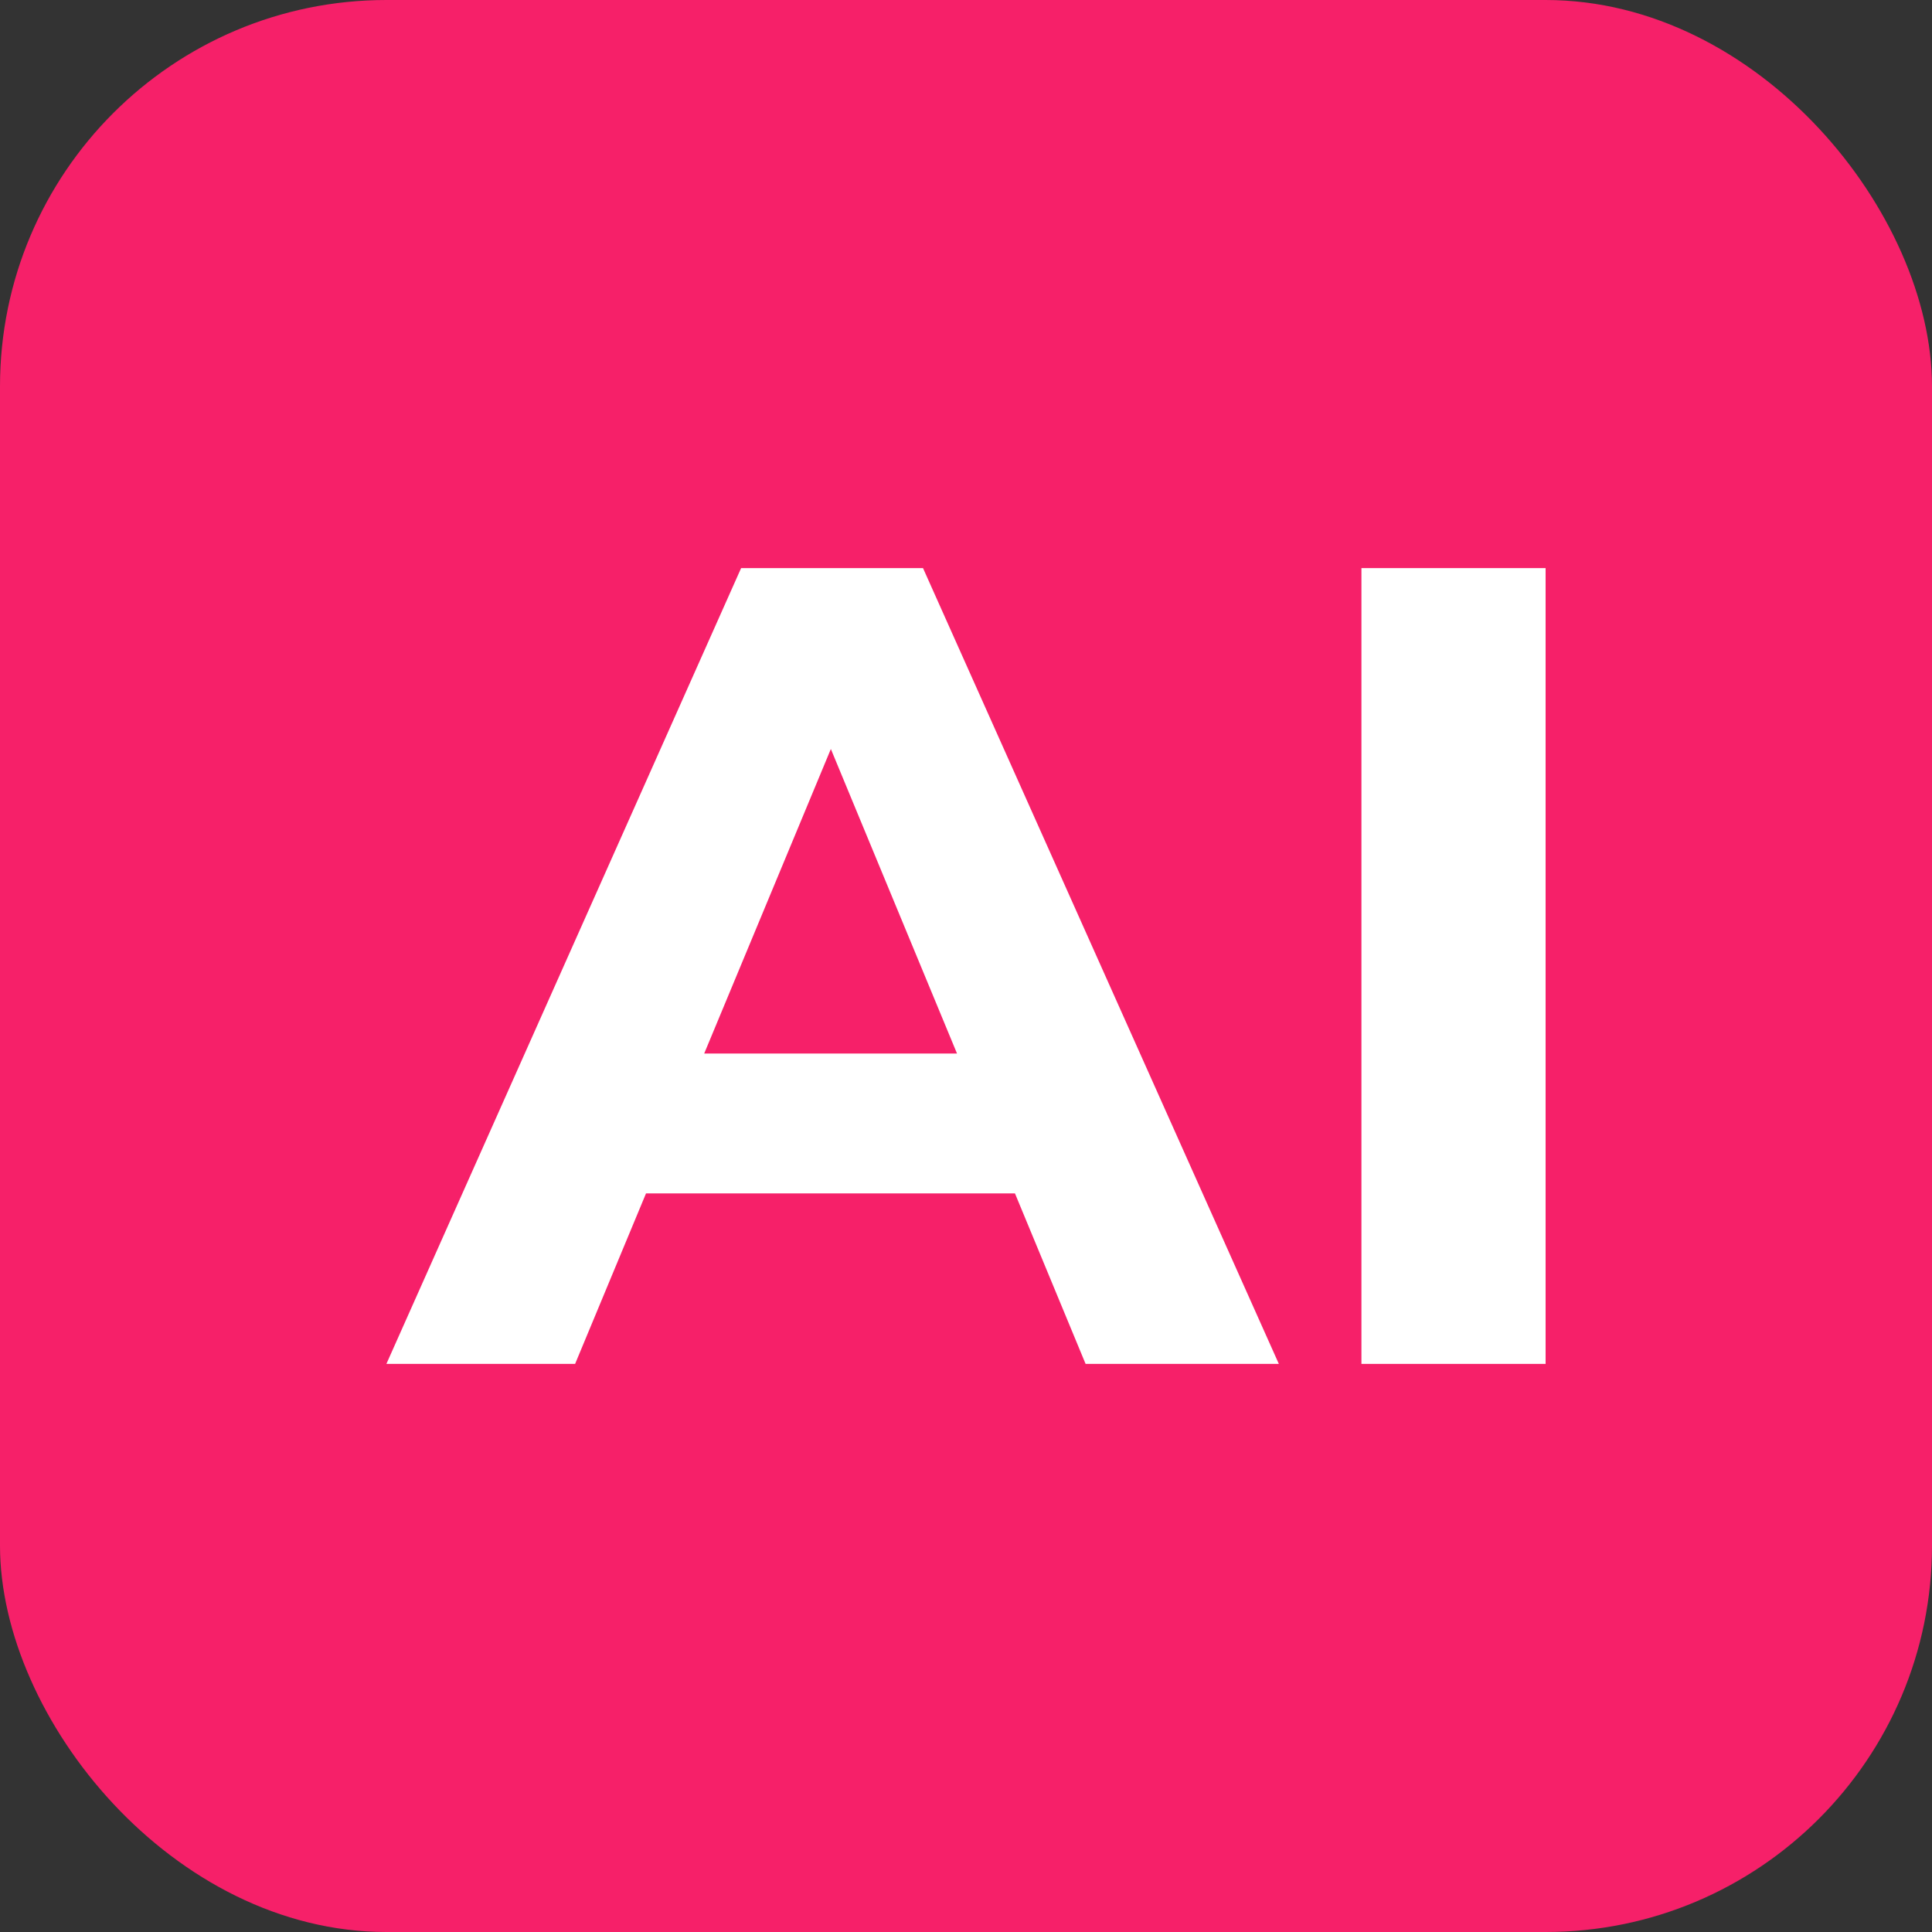
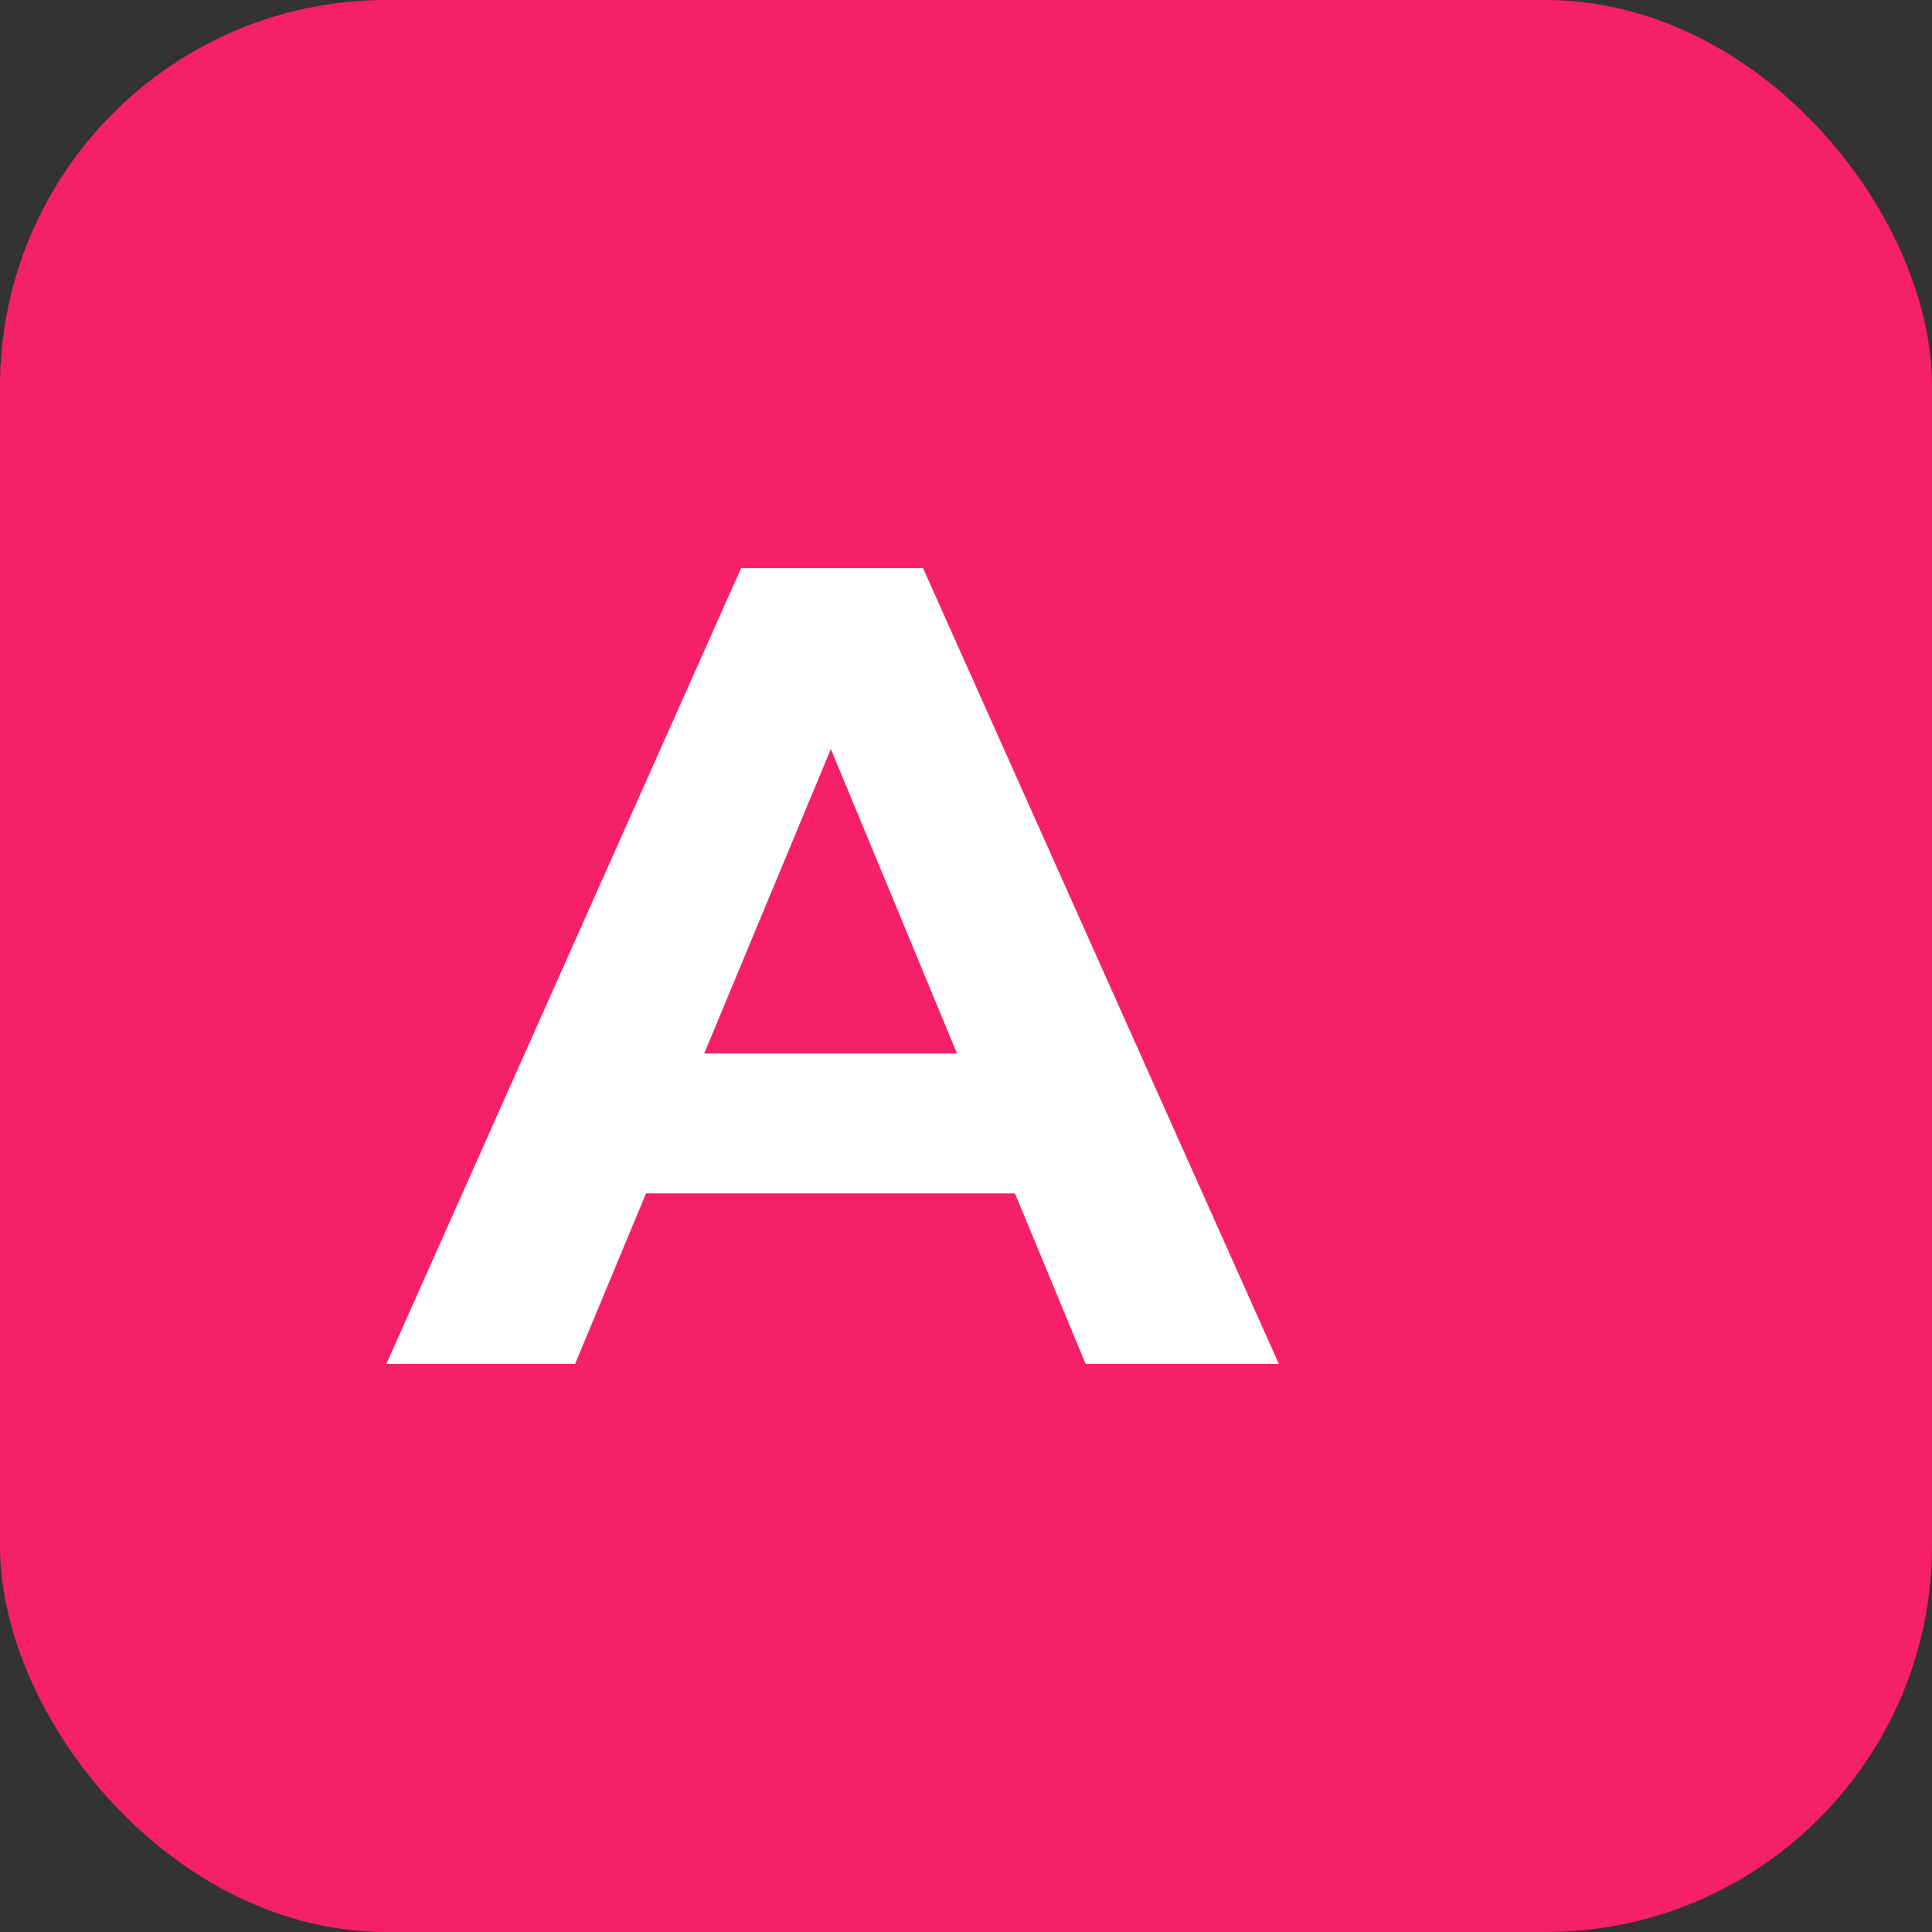
<svg xmlns="http://www.w3.org/2000/svg" width="40" height="40" viewBox="0 0 40 40" fill="none">
  <rect x="0" y="0" width="40" height="40" fill="#333333" stroke="none" />
  <rect width="40" height="40" rx="8" fill="#F62069" />
  <path d="M8 28.238L15.344 11.762H19.11L26.477 28.238H22.476L16.45 13.692H17.957L11.907 28.238H8ZM11.672 24.708L12.684 21.812H21.158L22.194 24.708H11.672Z" fill="white" />
-   <path d="M28.187 28.238V11.762H32V28.238H28.187Z" fill="white" />
</svg>